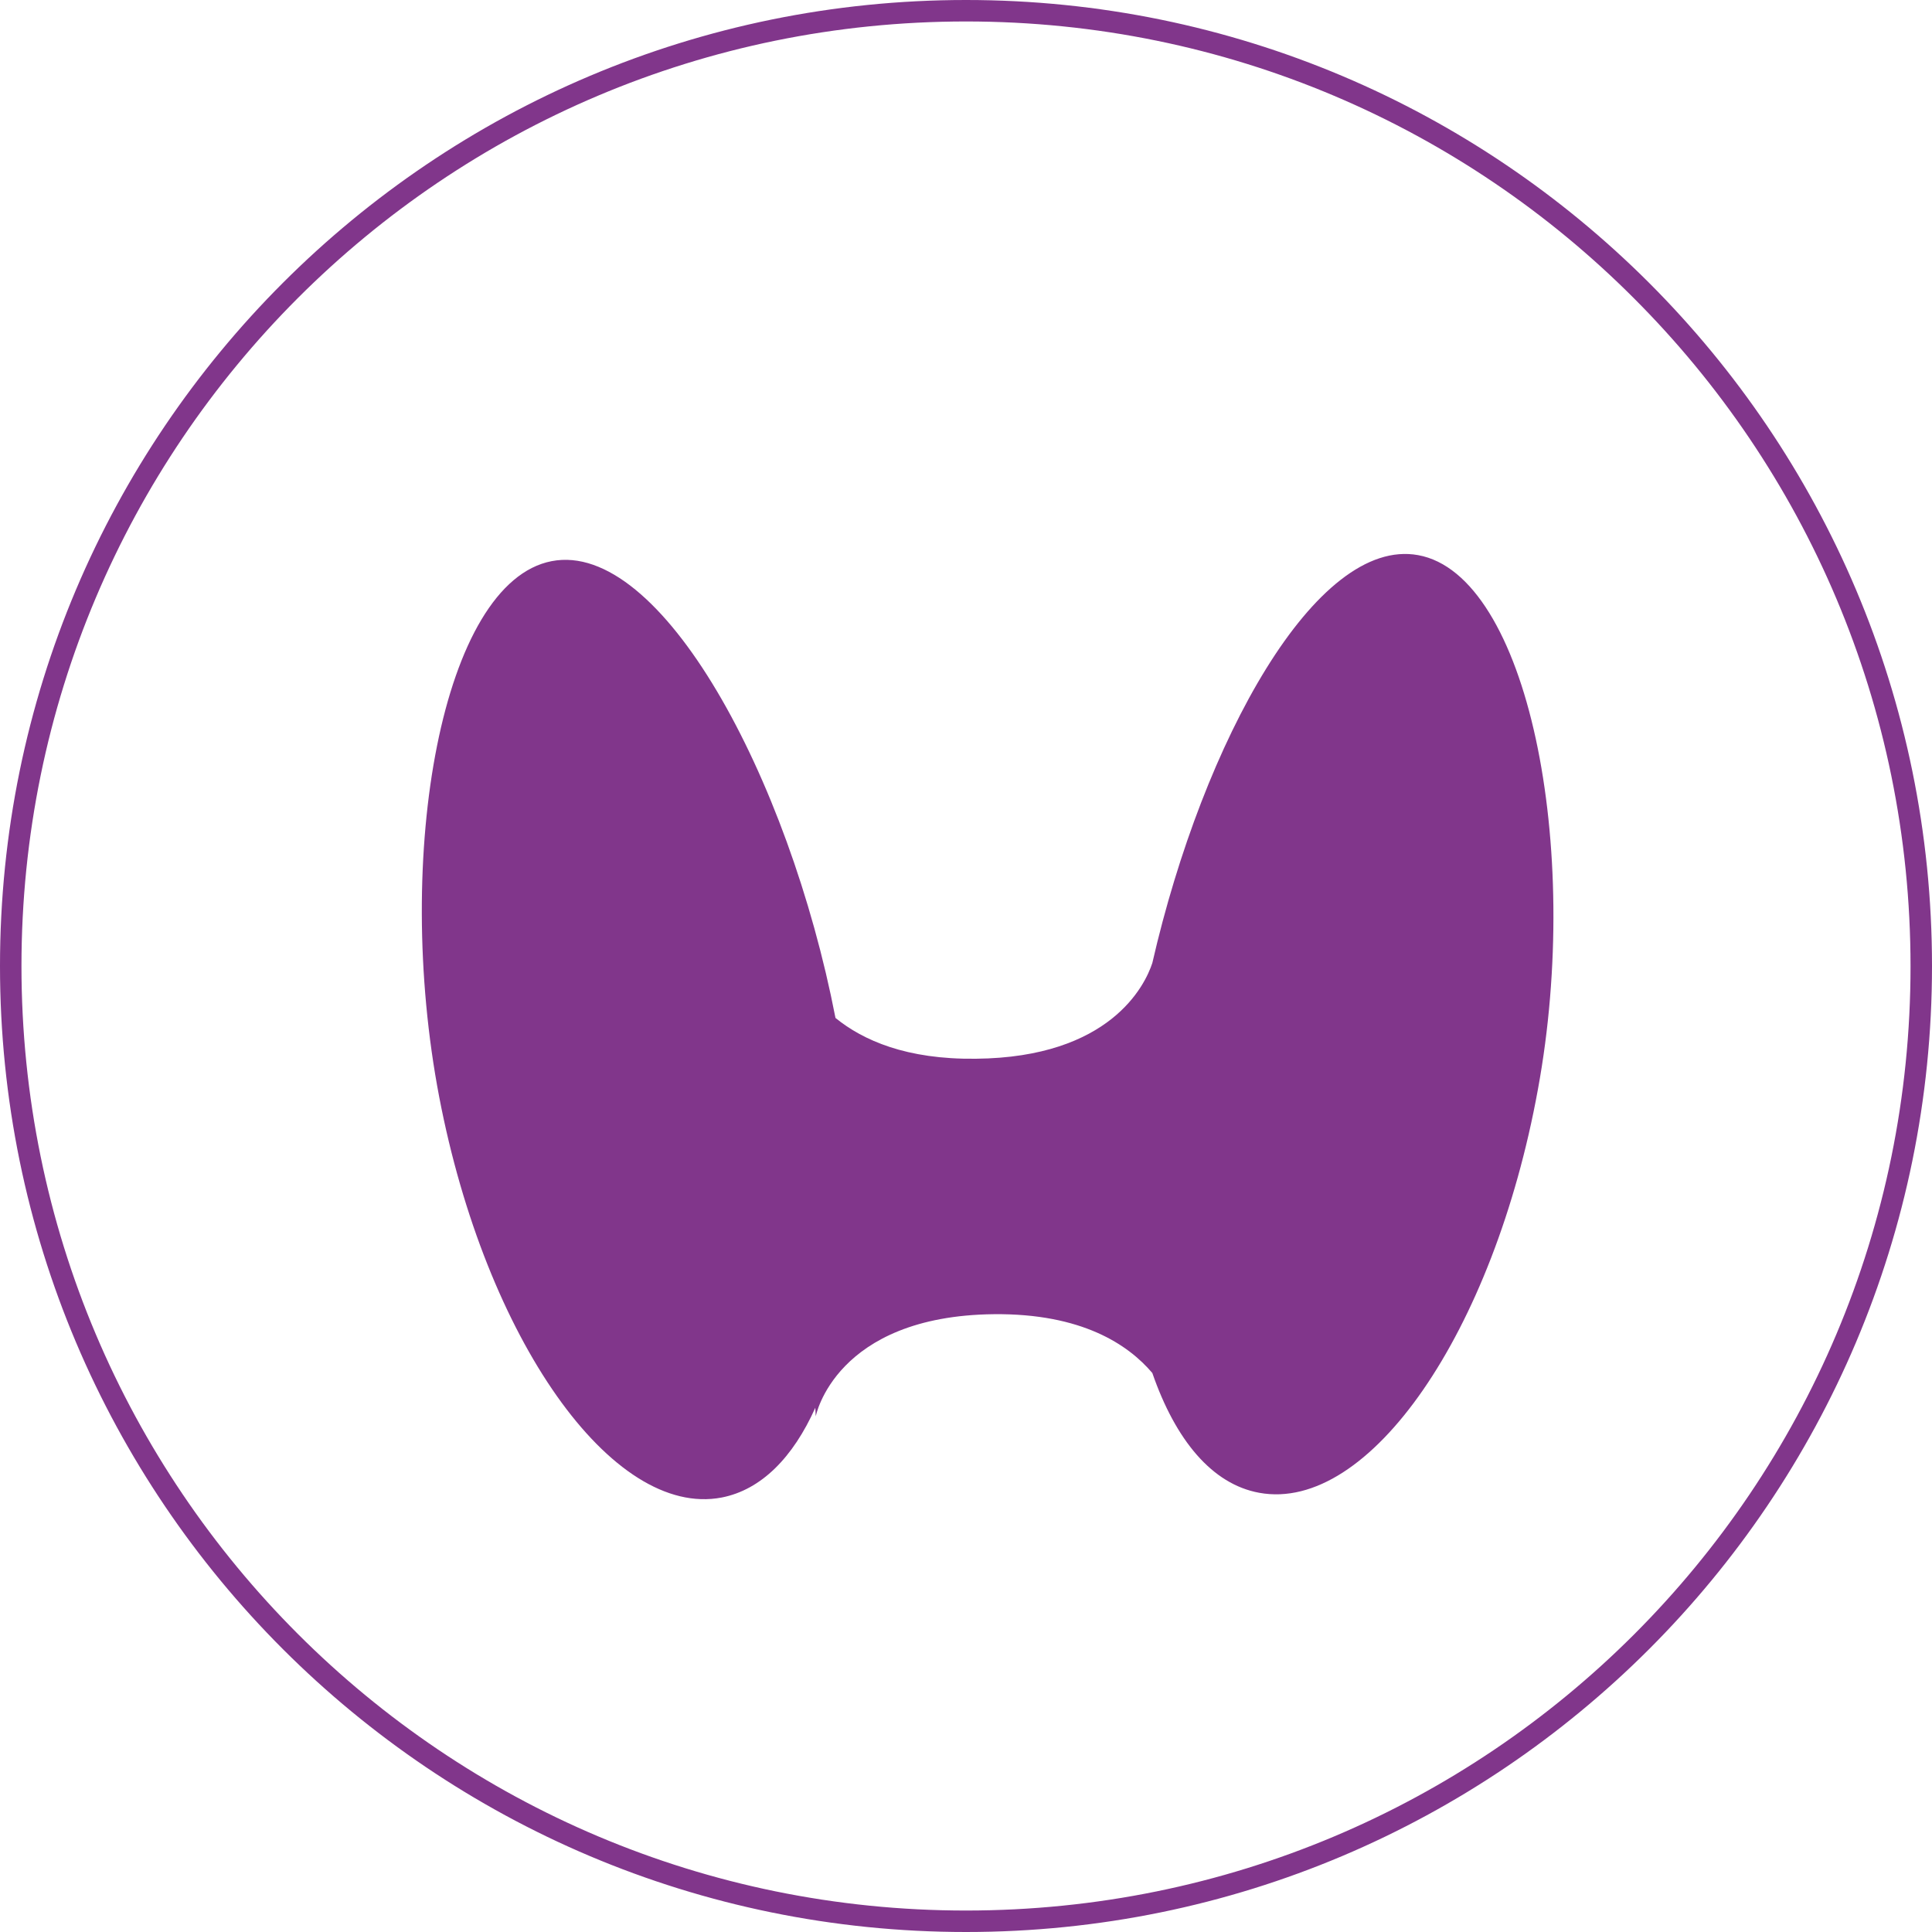
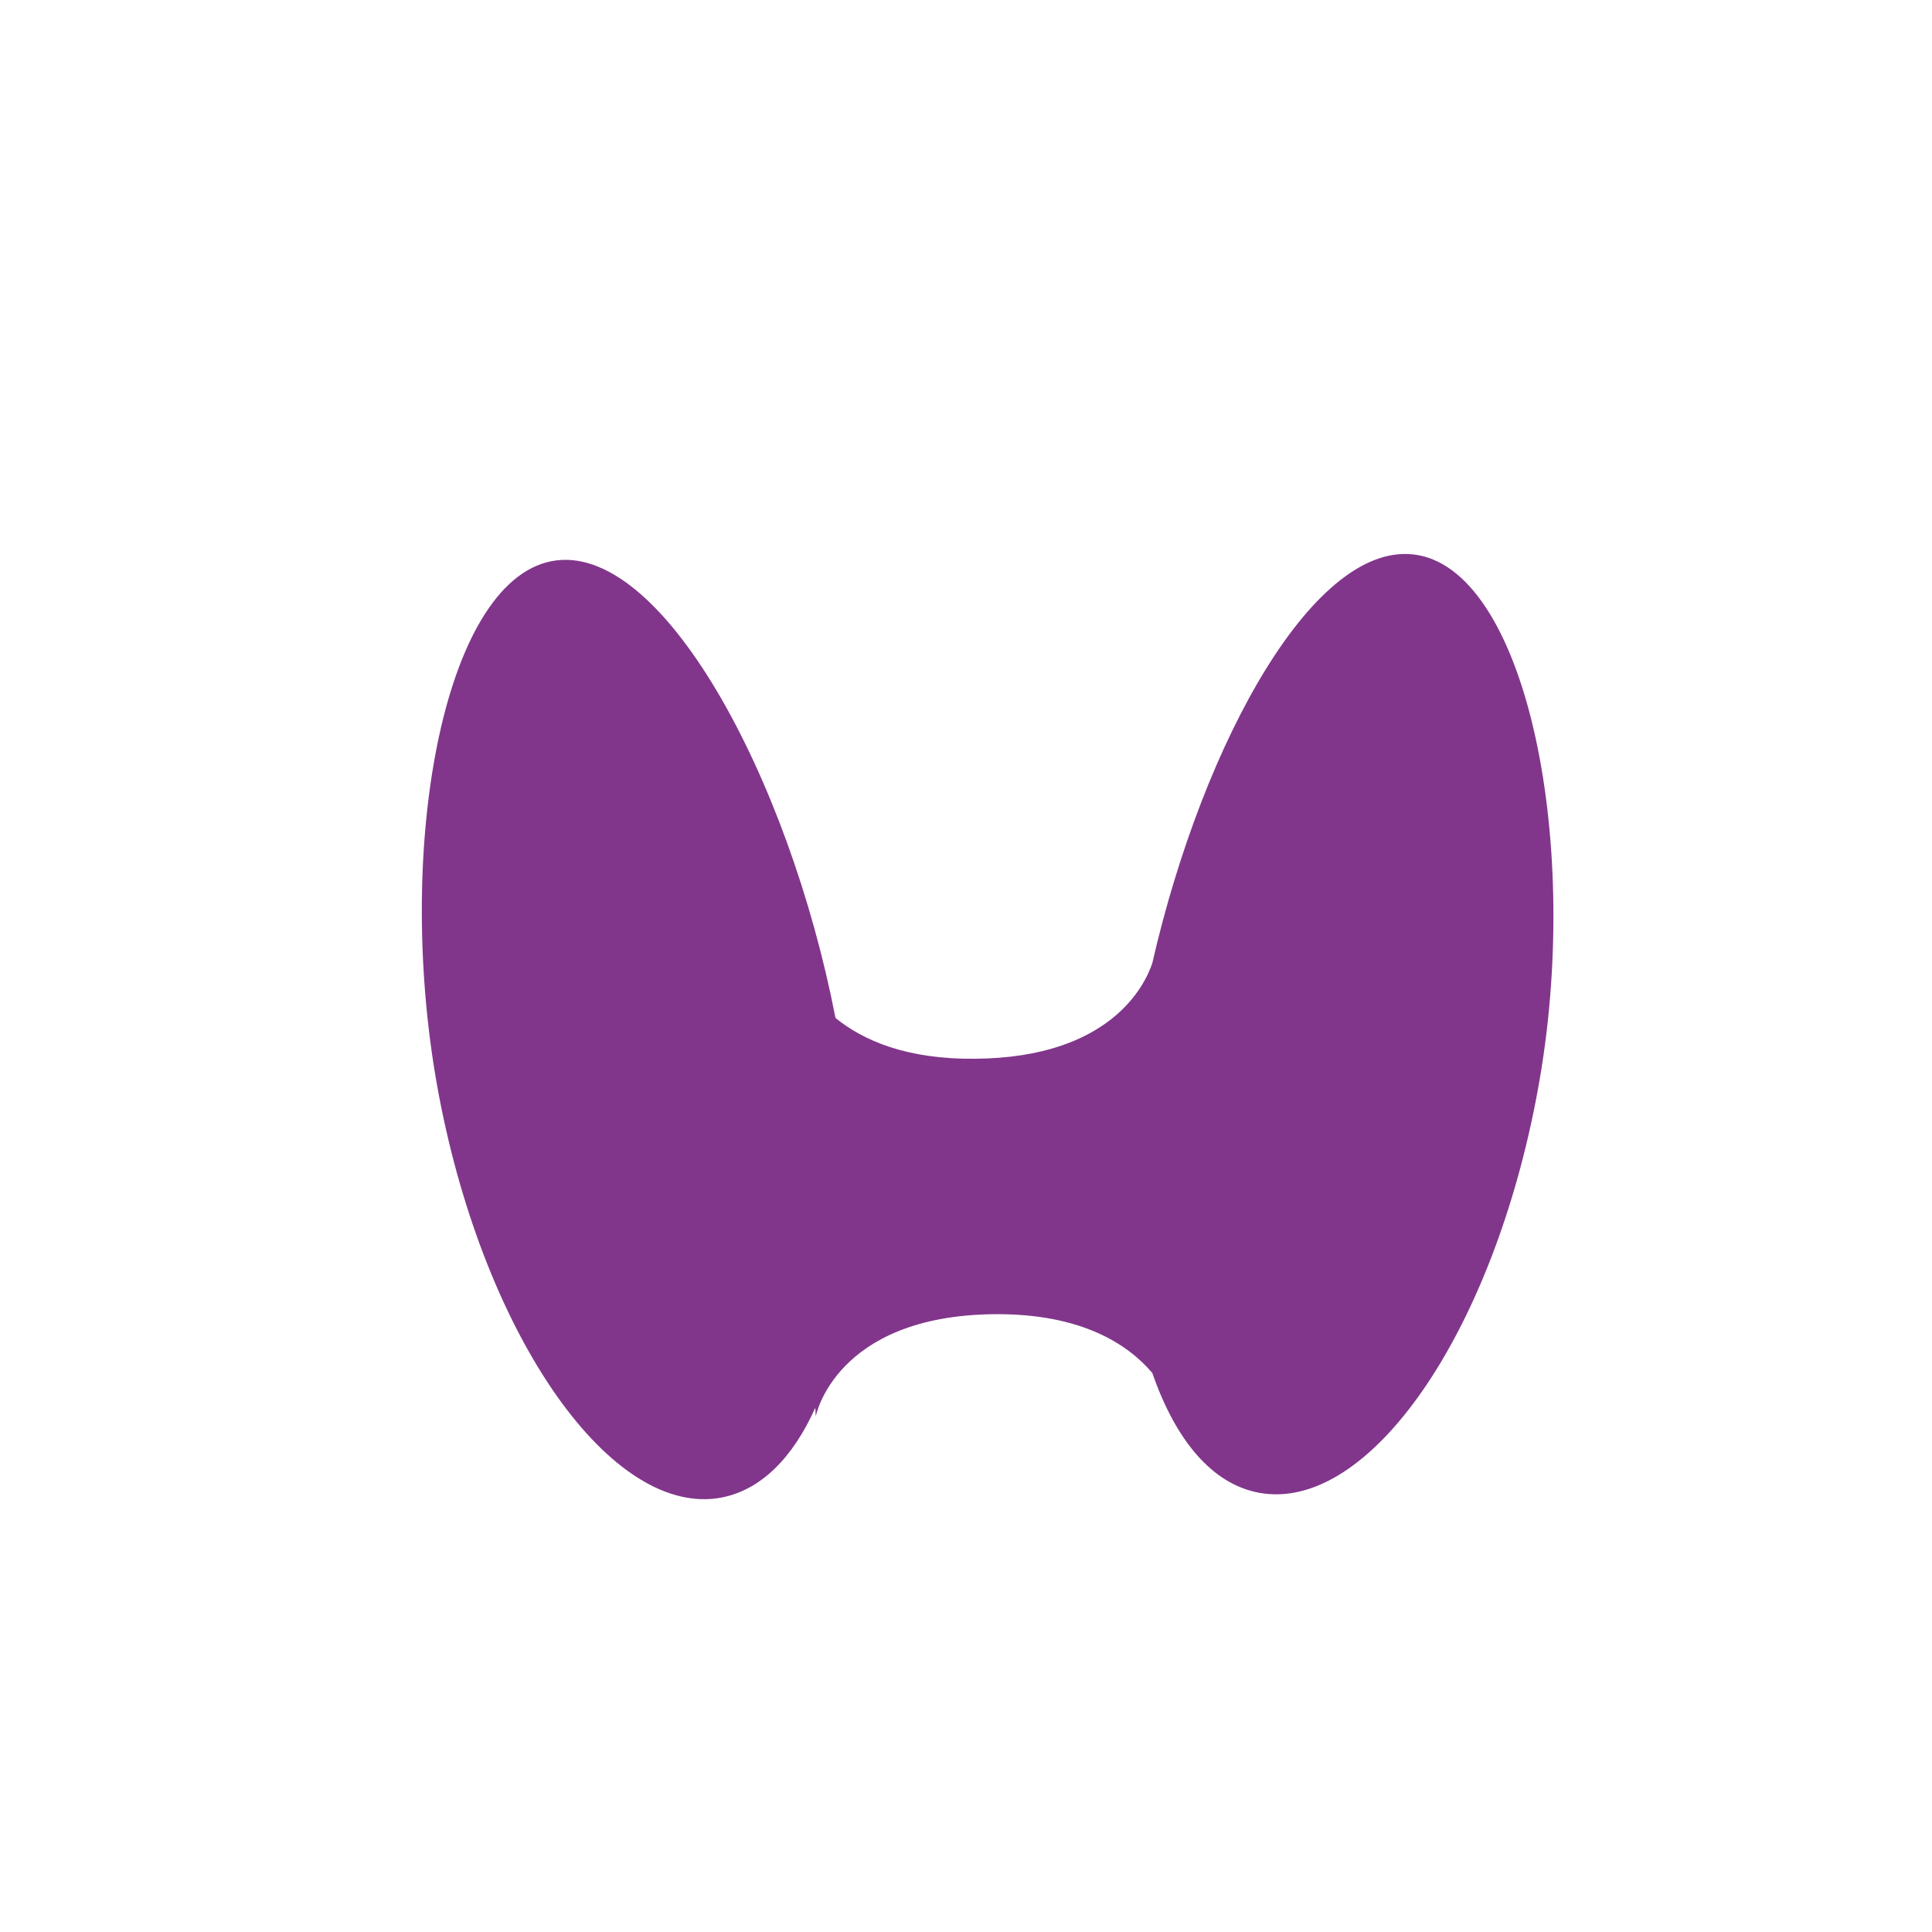
<svg xmlns="http://www.w3.org/2000/svg" version="1.1" id="Vrstva_1" x="0px" y="0px" viewBox="0 0 45 45" style="enable-background:new 0 0 45 45;" xml:space="preserve">
  <style type="text/css">
	.st0{fill:#81368B;}
</style>
-   <path class="st0" d="M22.5,44.75V45C34.93,45,45,34.93,45,22.5S34.93,0,22.5,0S0,10.07,0,22.5S10.07,45,22.5,45V44.75V44.5  c-6.08,0-11.58-2.46-15.56-6.44C2.96,34.08,0.5,28.58,0.5,22.5c0-6.08,2.46-11.58,6.44-15.56C10.92,2.96,16.42,0.5,22.5,0.5  c6.08,0,11.58,2.46,15.56,6.45c3.98,3.98,6.44,9.48,6.44,15.56c0,6.08-2.46,11.58-6.44,15.56S28.58,44.5,22.5,44.5V44.75L22.5,44.75  z" />
  <path class="st0" d="M33.03,12.93c-2.37-0.43-5,4.31-6.19,9.5c-0.17,0.52-0.98,2.2-4.11,2.23c-1.62,0.02-2.63-0.43-3.27-0.95  c-1.09-5.62-4.07-11.13-6.61-10.64c-2.55,0.49-3.7,6.83-2.62,12.48c1.08,5.64,4.03,9.82,6.58,9.33c0.92-0.18,1.66-0.93,2.18-2.09  l0.01,0.2c0,0,0.45-2.34,4.15-2.38c2.05-0.02,3.13,0.71,3.69,1.37c0.54,1.56,1.39,2.59,2.49,2.79c2.56,0.47,5.46-3.74,6.49-9.39  C36.86,19.73,35.58,13.39,33.03,12.93L33.03,12.93z" />
</svg>